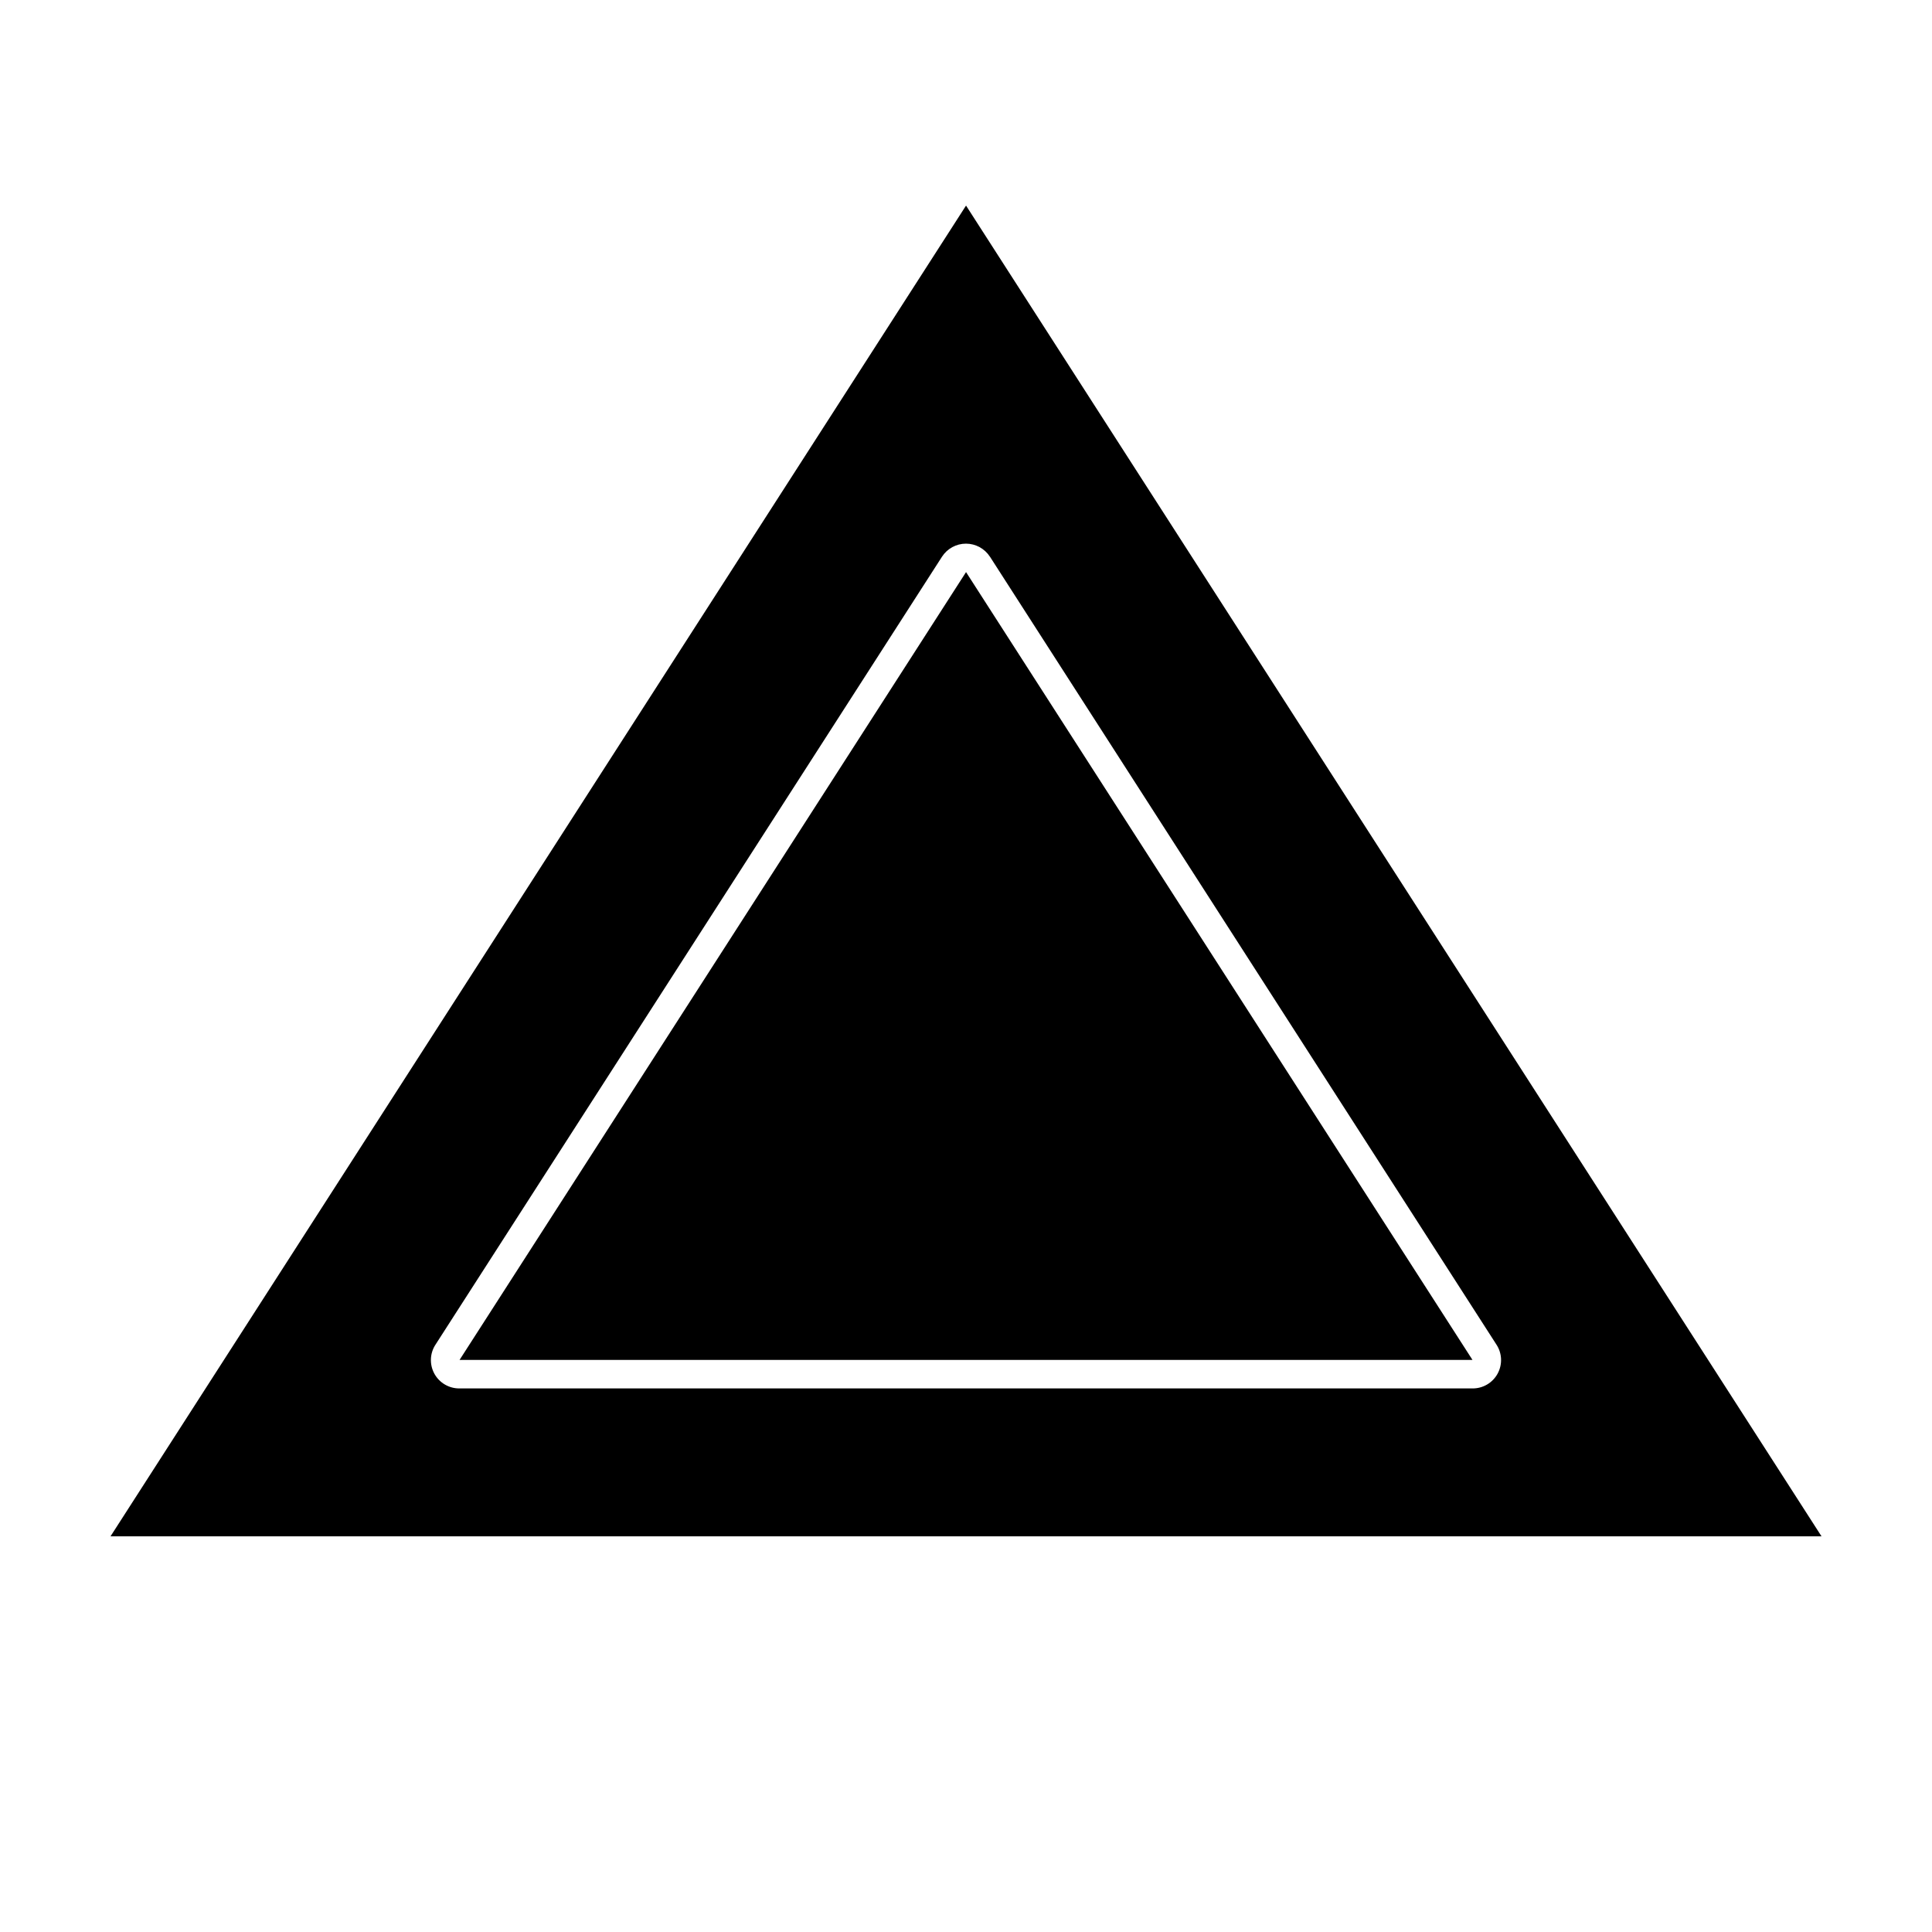
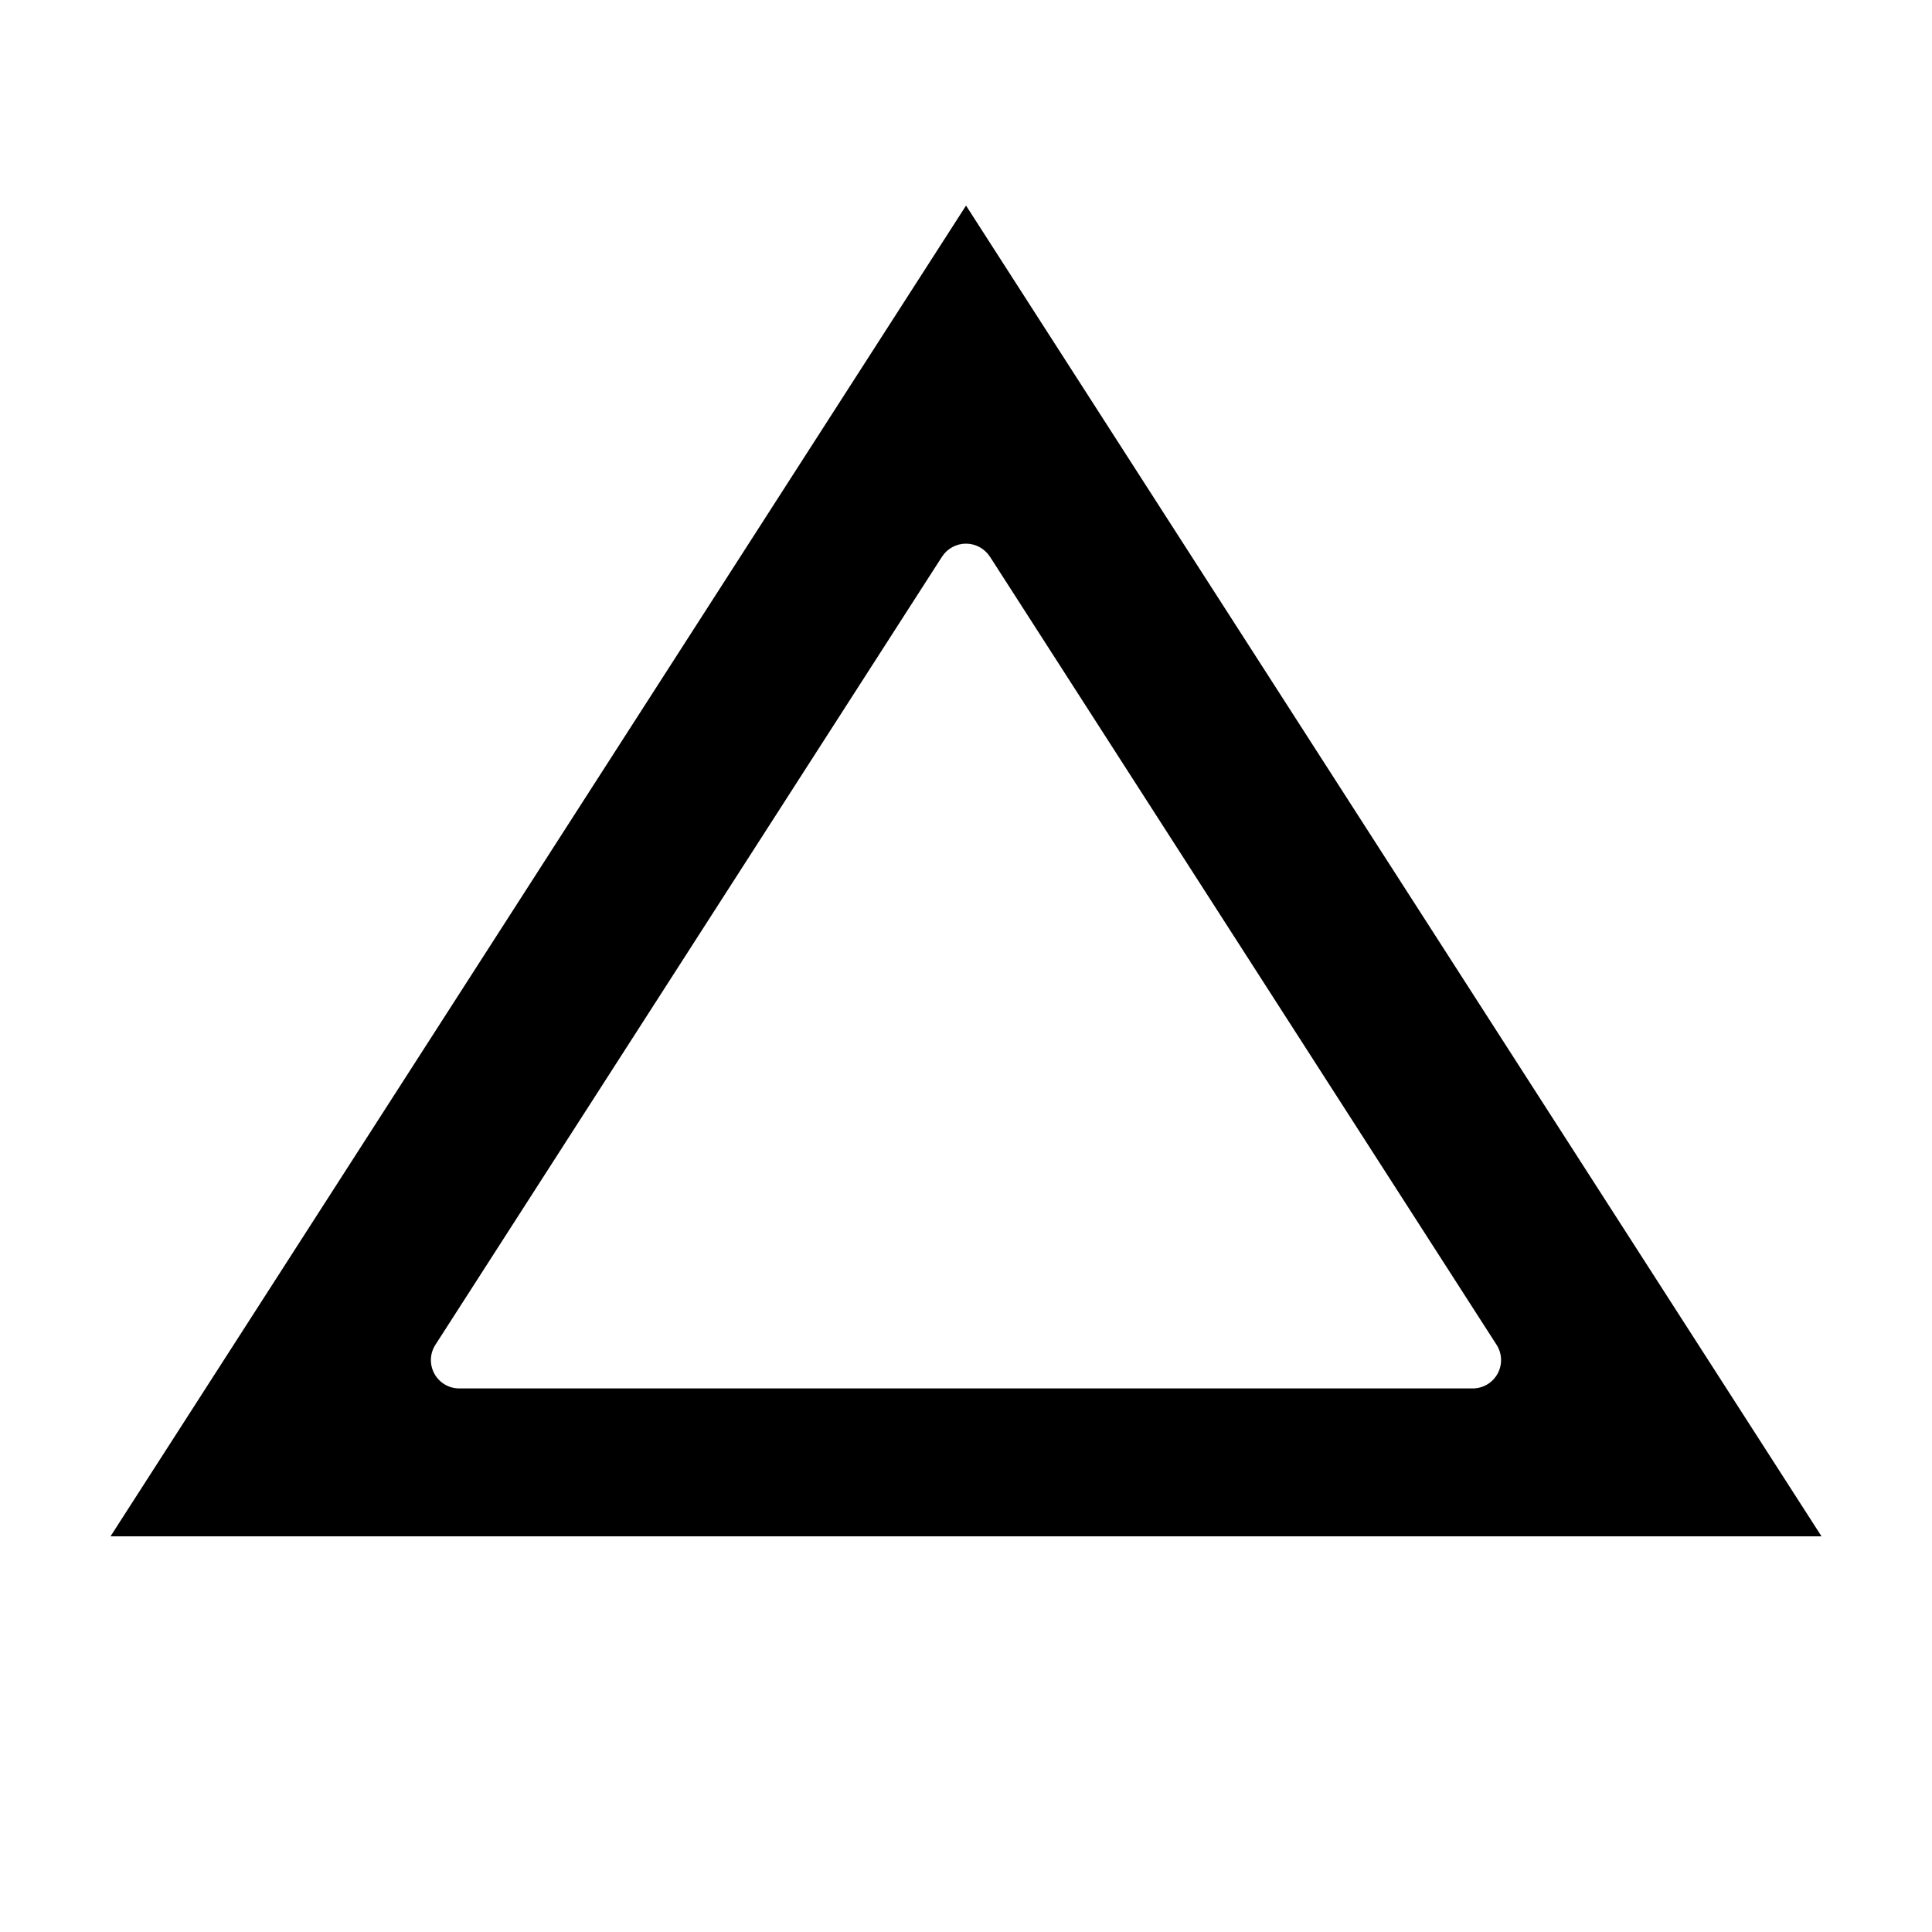
<svg xmlns="http://www.w3.org/2000/svg" fill="#000000" width="800px" height="800px" version="1.1" viewBox="144 144 512 512">
  <g>
    <path d="m173.29 551.14h453.43l-226.71-352.66zm233.06-259.61 134.21 208.78c1.527 2.316 1.652 5.289 0.32 7.727-1.328 2.434-3.894 3.941-6.668 3.91h-268.43c-2.777 0.031-5.344-1.477-6.672-3.91-1.328-2.438-1.207-5.41 0.324-7.727l134.21-208.78c1.391-2.152 3.781-3.457 6.348-3.457 2.562 0 4.953 1.305 6.348 3.457z" />
-     <path d="m265.79 504.39h268.43l-134.21-208.78z" />
  </g>
</svg>